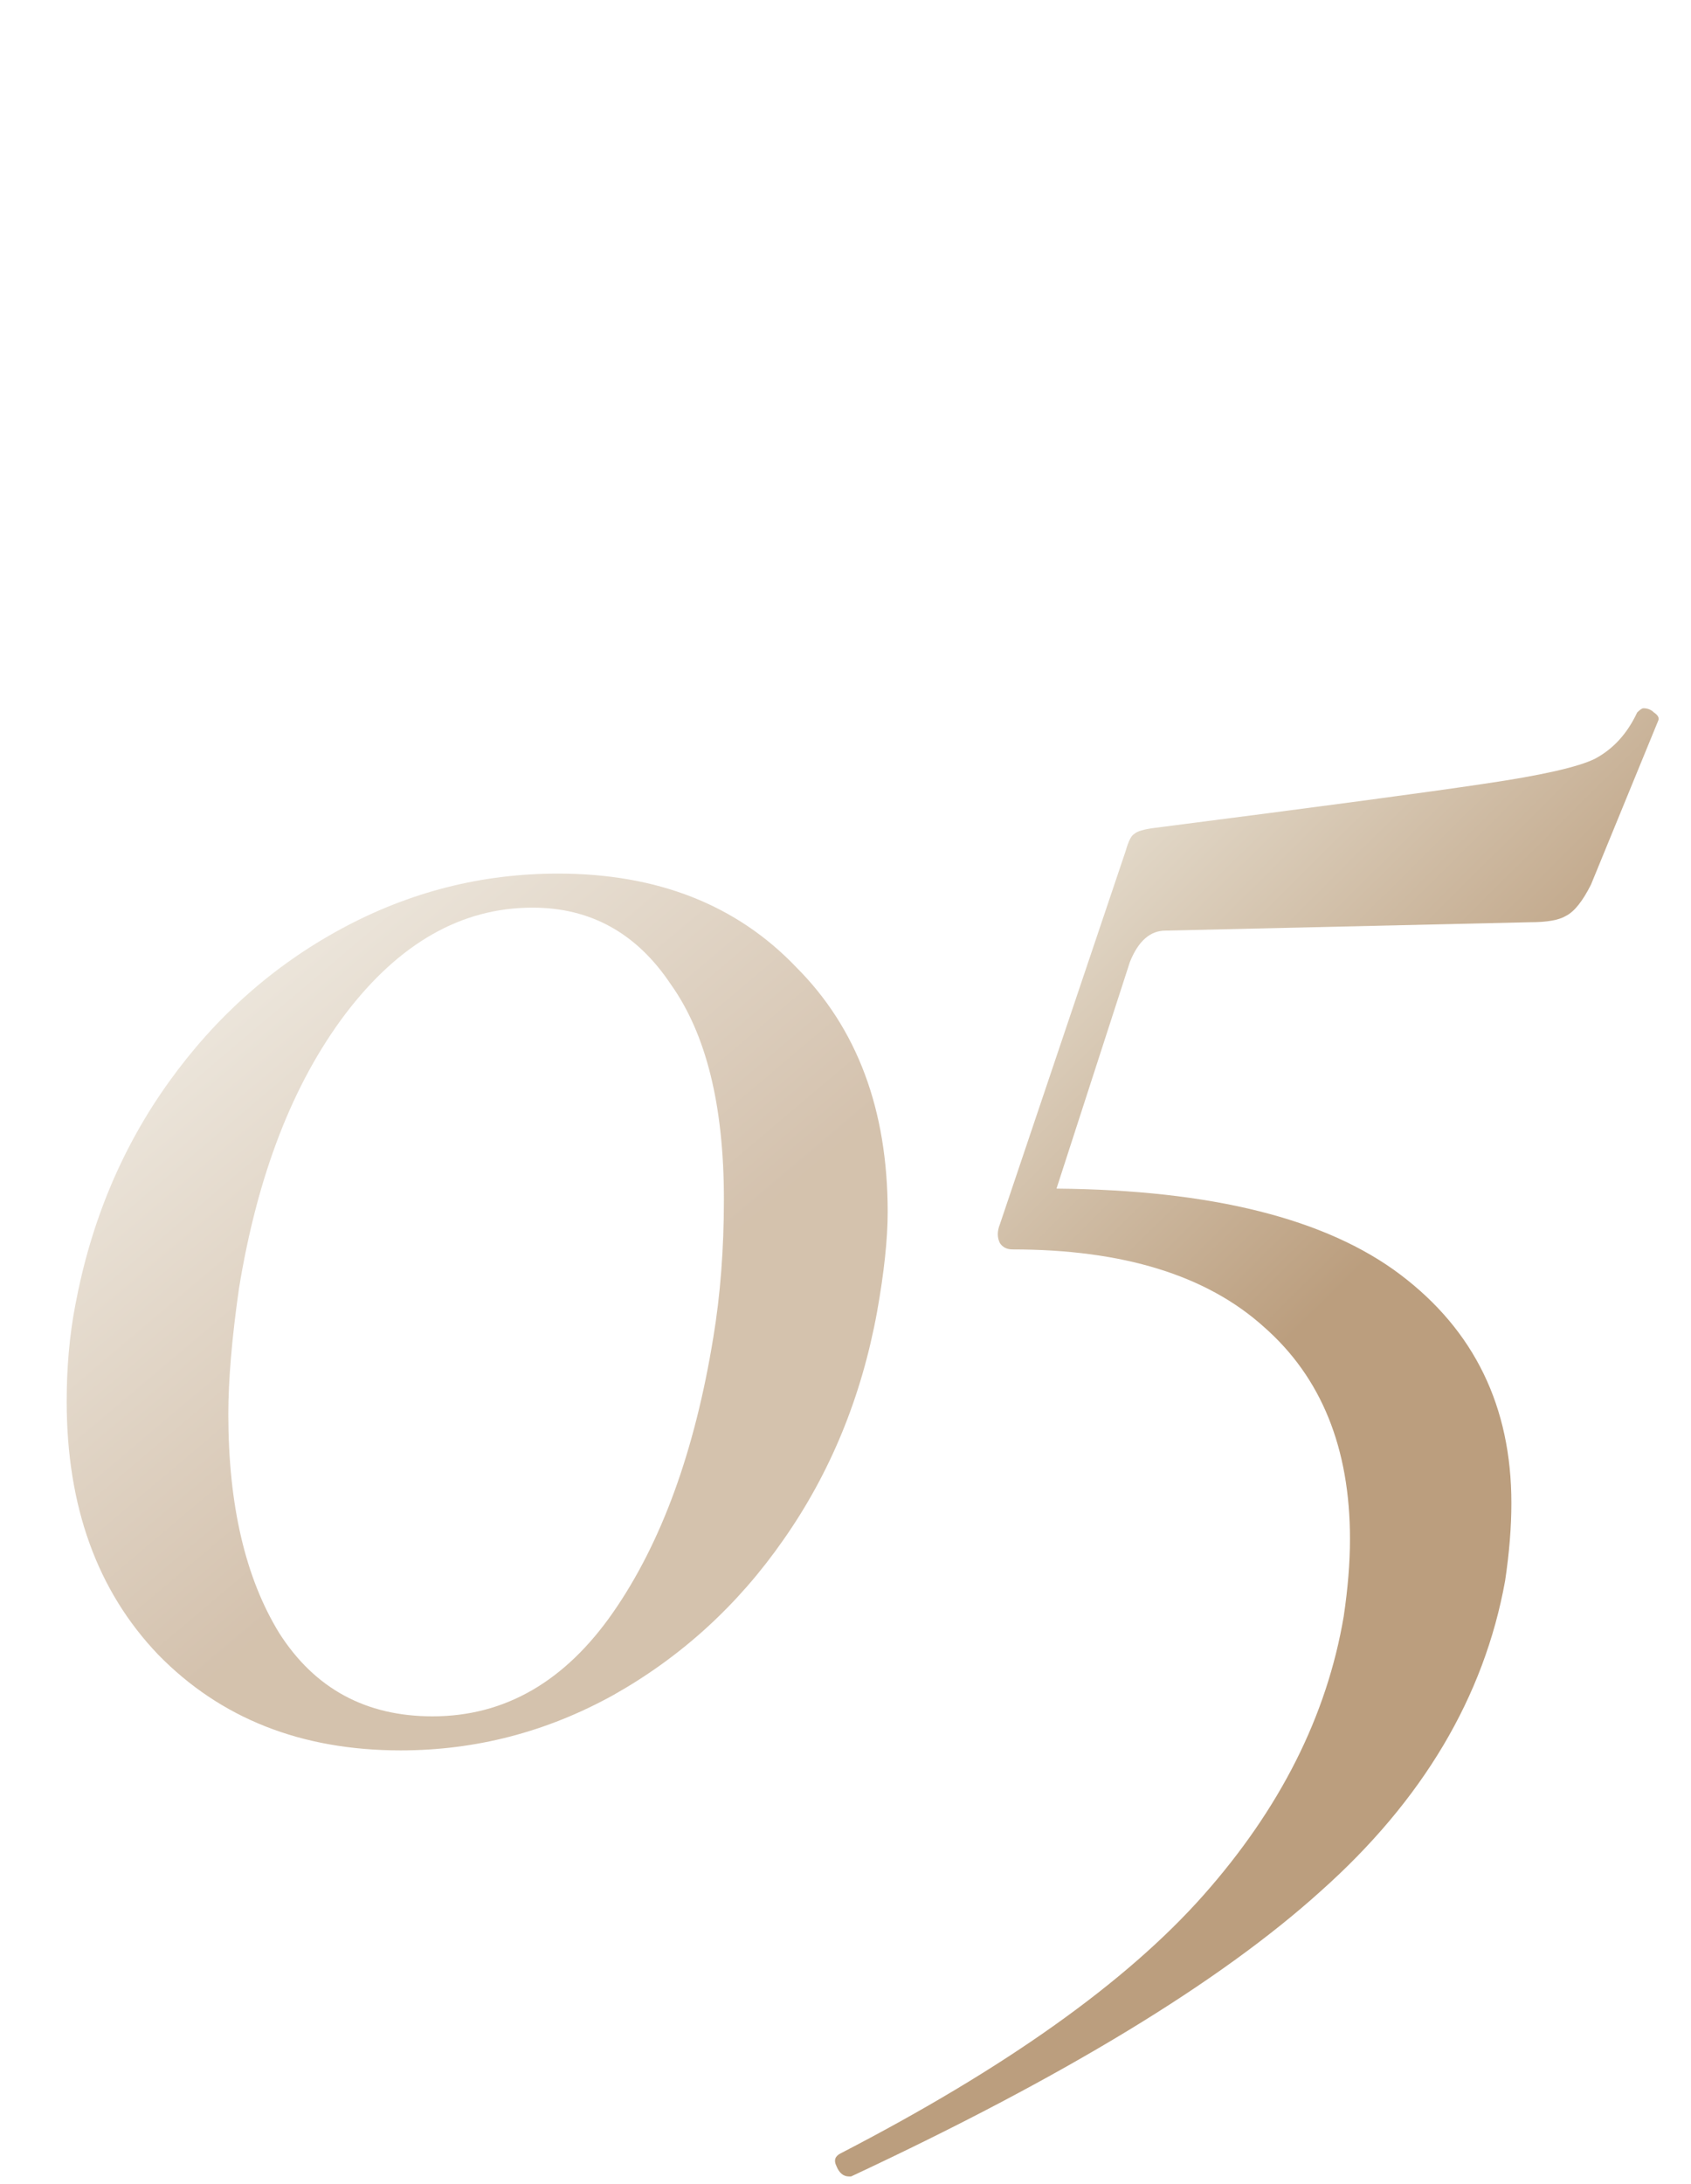
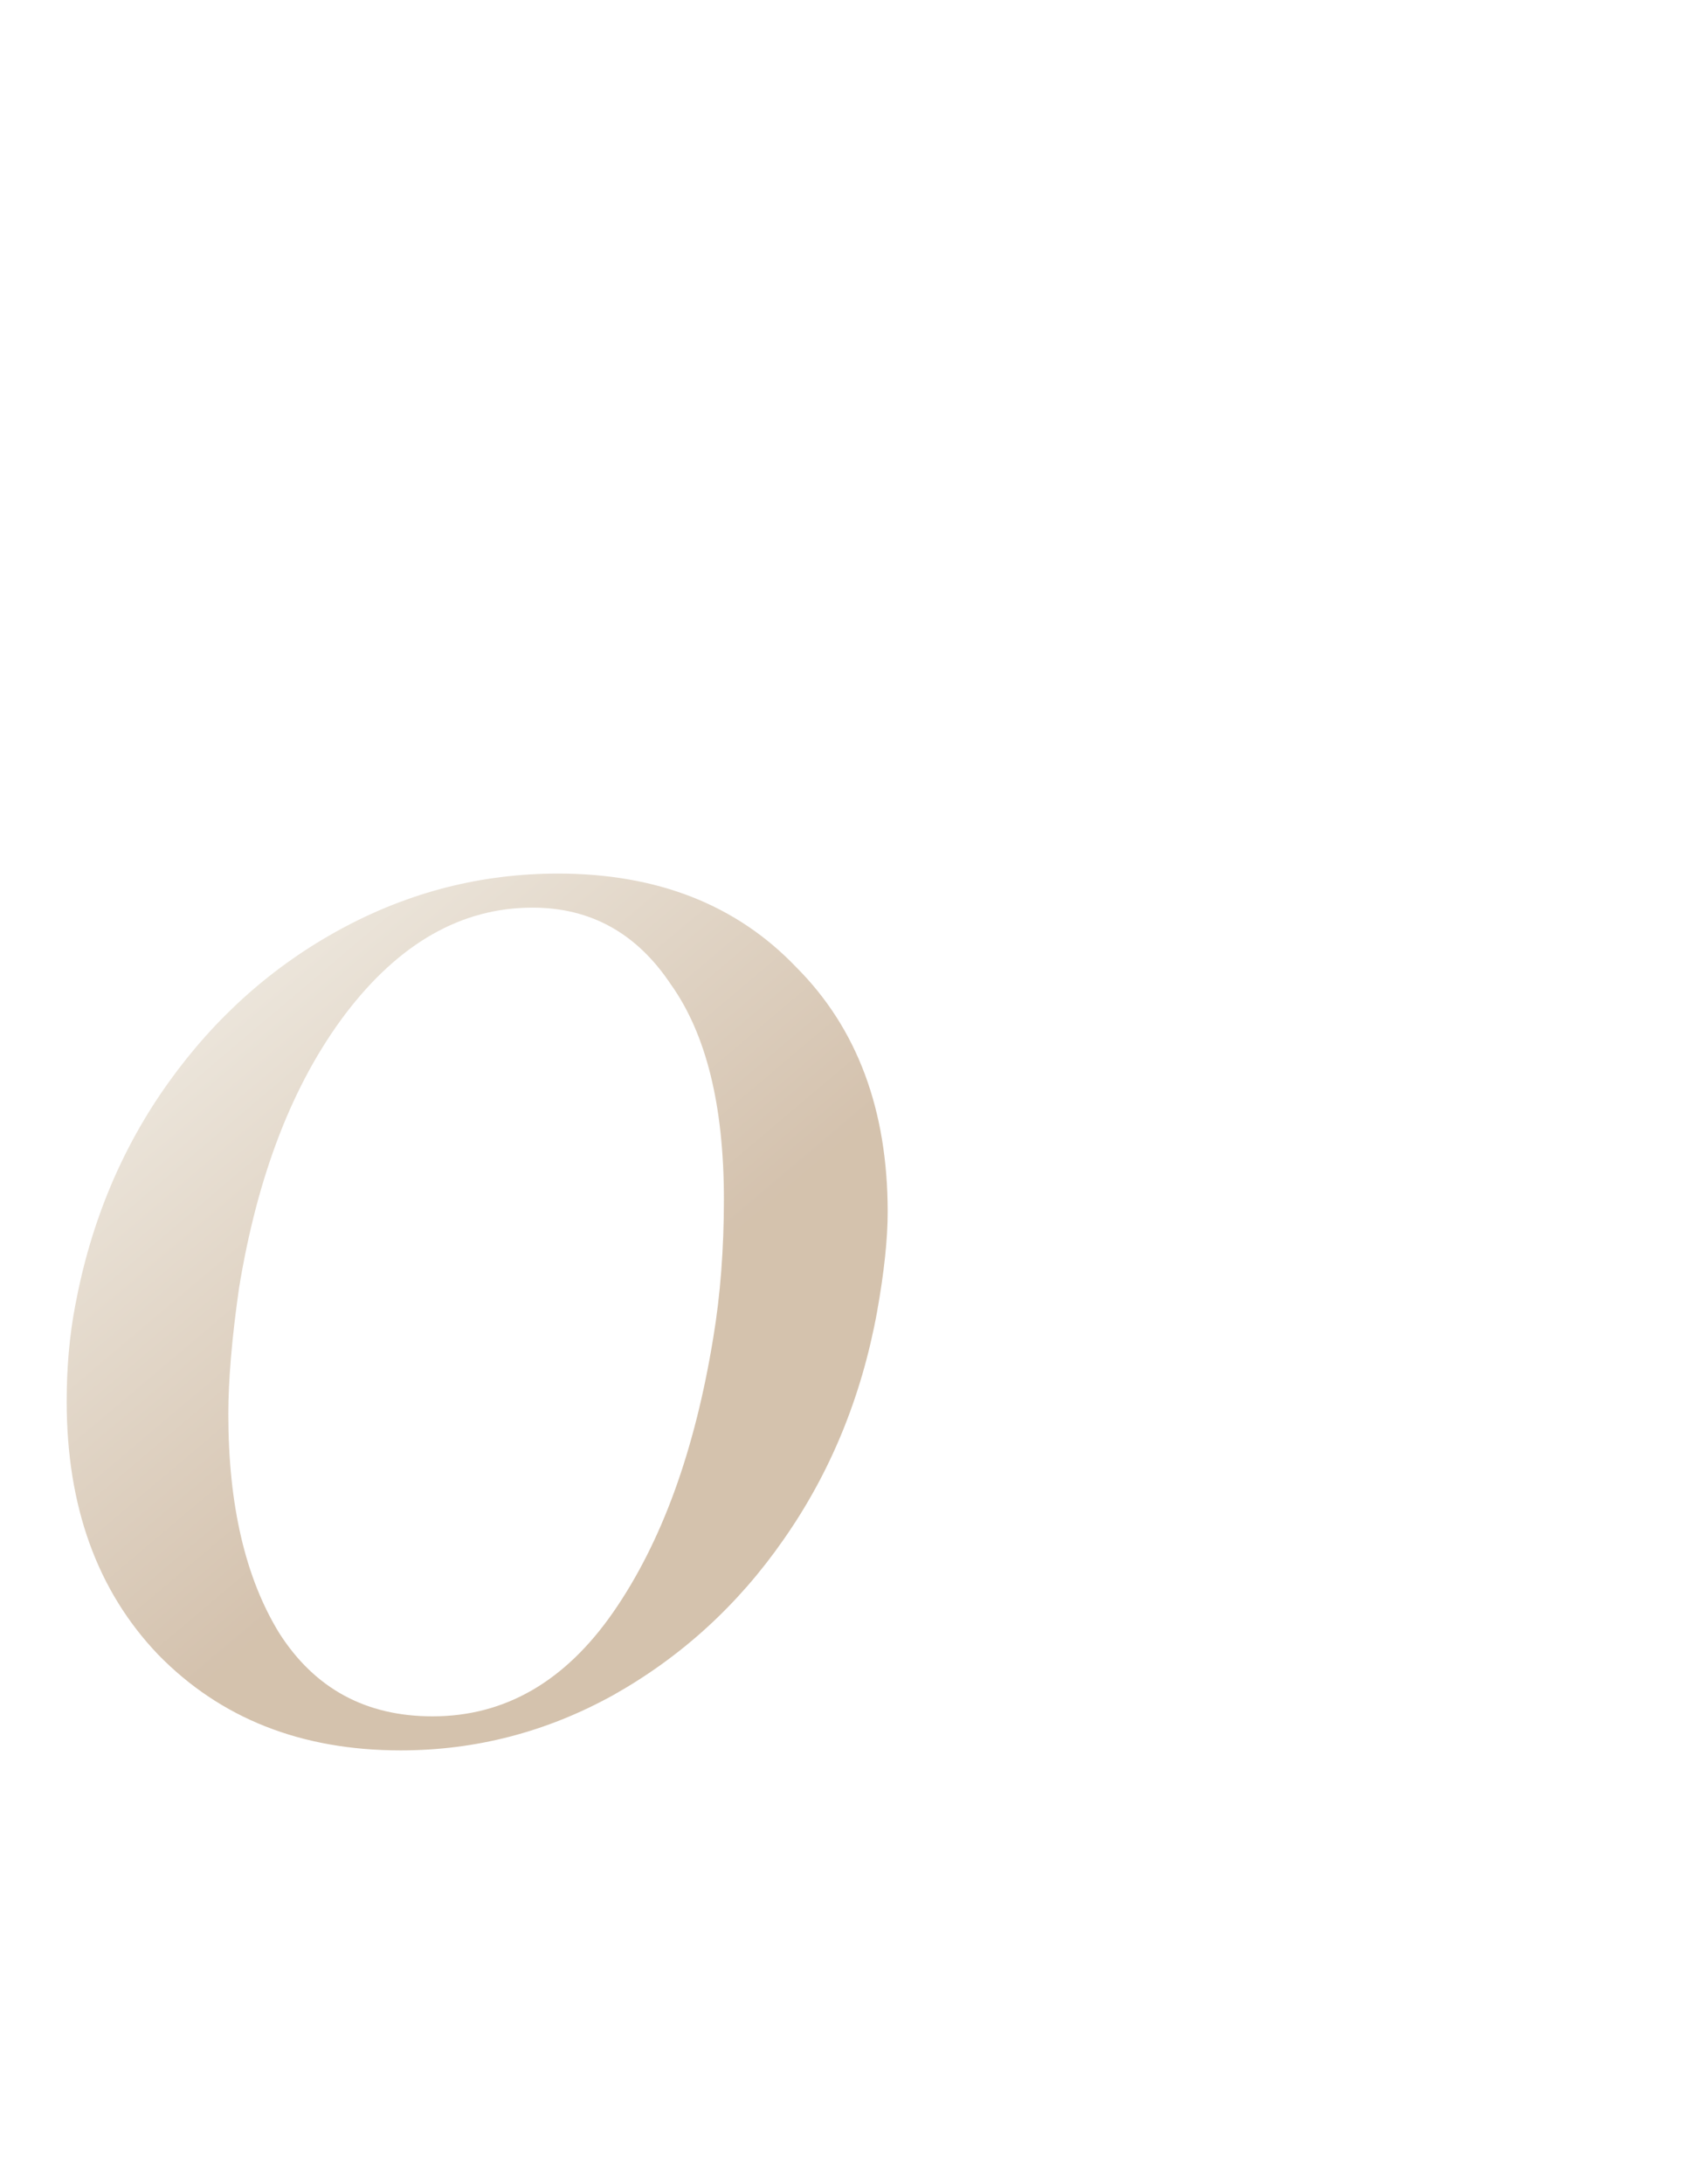
<svg xmlns="http://www.w3.org/2000/svg" width="55" height="71" viewBox="0 0 55 71" fill="none">
  <path opacity="0.63" d="M13.03 56.899C9.802 56.899 7.173 55.862 5.144 53.786C3.16 51.711 2.169 48.967 2.169 45.554C2.169 44.447 2.261 43.409 2.446 42.441C2.953 39.72 3.967 37.298 5.489 35.177C7.011 33.055 8.879 31.395 11.093 30.196C13.307 28.997 15.659 28.397 18.149 28.397C21.378 28.397 23.96 29.412 25.898 31.441C27.881 33.424 28.872 36.076 28.872 39.397C28.872 40.273 28.757 41.357 28.526 42.648C28.019 45.416 27.004 47.883 25.483 50.05C24.007 52.172 22.162 53.855 19.948 55.101C17.78 56.3 15.474 56.899 13.03 56.899ZM14.068 55.792C16.42 55.792 18.38 54.663 19.948 52.403C21.516 50.143 22.6 47.168 23.2 43.478C23.43 42.095 23.545 40.596 23.545 38.982C23.545 35.938 22.969 33.609 21.816 31.994C20.709 30.334 19.21 29.504 17.319 29.504C15.013 29.504 12.984 30.657 11.231 32.963C9.525 35.223 8.372 38.198 7.772 41.887C7.542 43.502 7.426 44.862 7.426 45.969C7.426 48.921 7.98 51.296 9.087 53.094C10.24 54.893 11.9 55.792 14.068 55.792Z" fill="url(#paint0_linear_1023_2792)" />
-   <path d="M53.249 23.16C53.34 23.069 53.408 23.023 53.453 23.023C53.59 23.023 53.703 23.069 53.794 23.16C53.931 23.251 53.976 23.342 53.931 23.433L51.749 28.751C51.476 29.296 51.203 29.637 50.931 29.773C50.703 29.91 50.317 29.978 49.772 29.978L37.908 30.251C37.408 30.251 37.022 30.591 36.749 31.273L34.363 38.637C39.408 38.682 43.136 39.614 45.545 41.432C47.954 43.25 49.158 45.727 49.158 48.864C49.158 49.636 49.09 50.477 48.954 51.386C48.272 55.159 46.272 58.523 42.954 61.477C39.681 64.431 34.59 67.522 27.681 70.749H27.613C27.431 70.749 27.295 70.636 27.204 70.409C27.113 70.227 27.159 70.09 27.34 69.999C32.704 67.227 36.636 64.431 39.136 61.613C41.636 58.795 43.158 55.773 43.704 52.545C43.84 51.636 43.908 50.795 43.908 50.023C43.908 47.068 42.976 44.773 41.113 43.137C39.249 41.455 36.522 40.614 32.931 40.614C32.749 40.614 32.613 40.546 32.522 40.409C32.431 40.228 32.431 40.023 32.522 39.796L36.613 27.66C36.704 27.342 36.795 27.16 36.886 27.114C36.977 27.023 37.204 26.955 37.568 26.91C42.886 26.228 46.454 25.751 48.272 25.478C50.135 25.205 51.34 24.933 51.885 24.66C52.476 24.342 52.931 23.842 53.249 23.16Z" fill="url(#paint1_linear_1023_2792)" />
  <defs>
    <linearGradient id="paint0_linear_1023_2792" x1="13.269" y1="-2" x2="38.452" y2="27.769" gradientUnits="userSpaceOnUse">
      <stop stop-color="#BB9E7E" />
      <stop offset="0.547" stop-color="#E4DBCC" />
      <stop offset="1" stop-color="#BB9E7E" />
    </linearGradient>
    <linearGradient id="paint1_linear_1023_2792" x1="40.129" y1="-4.919" x2="65.253" y2="20.398" gradientUnits="userSpaceOnUse">
      <stop stop-color="#BB9E7E" />
      <stop offset="0.547" stop-color="#E4DBCC" />
      <stop offset="1" stop-color="#BB9E7E" />
    </linearGradient>
  </defs>
</svg>